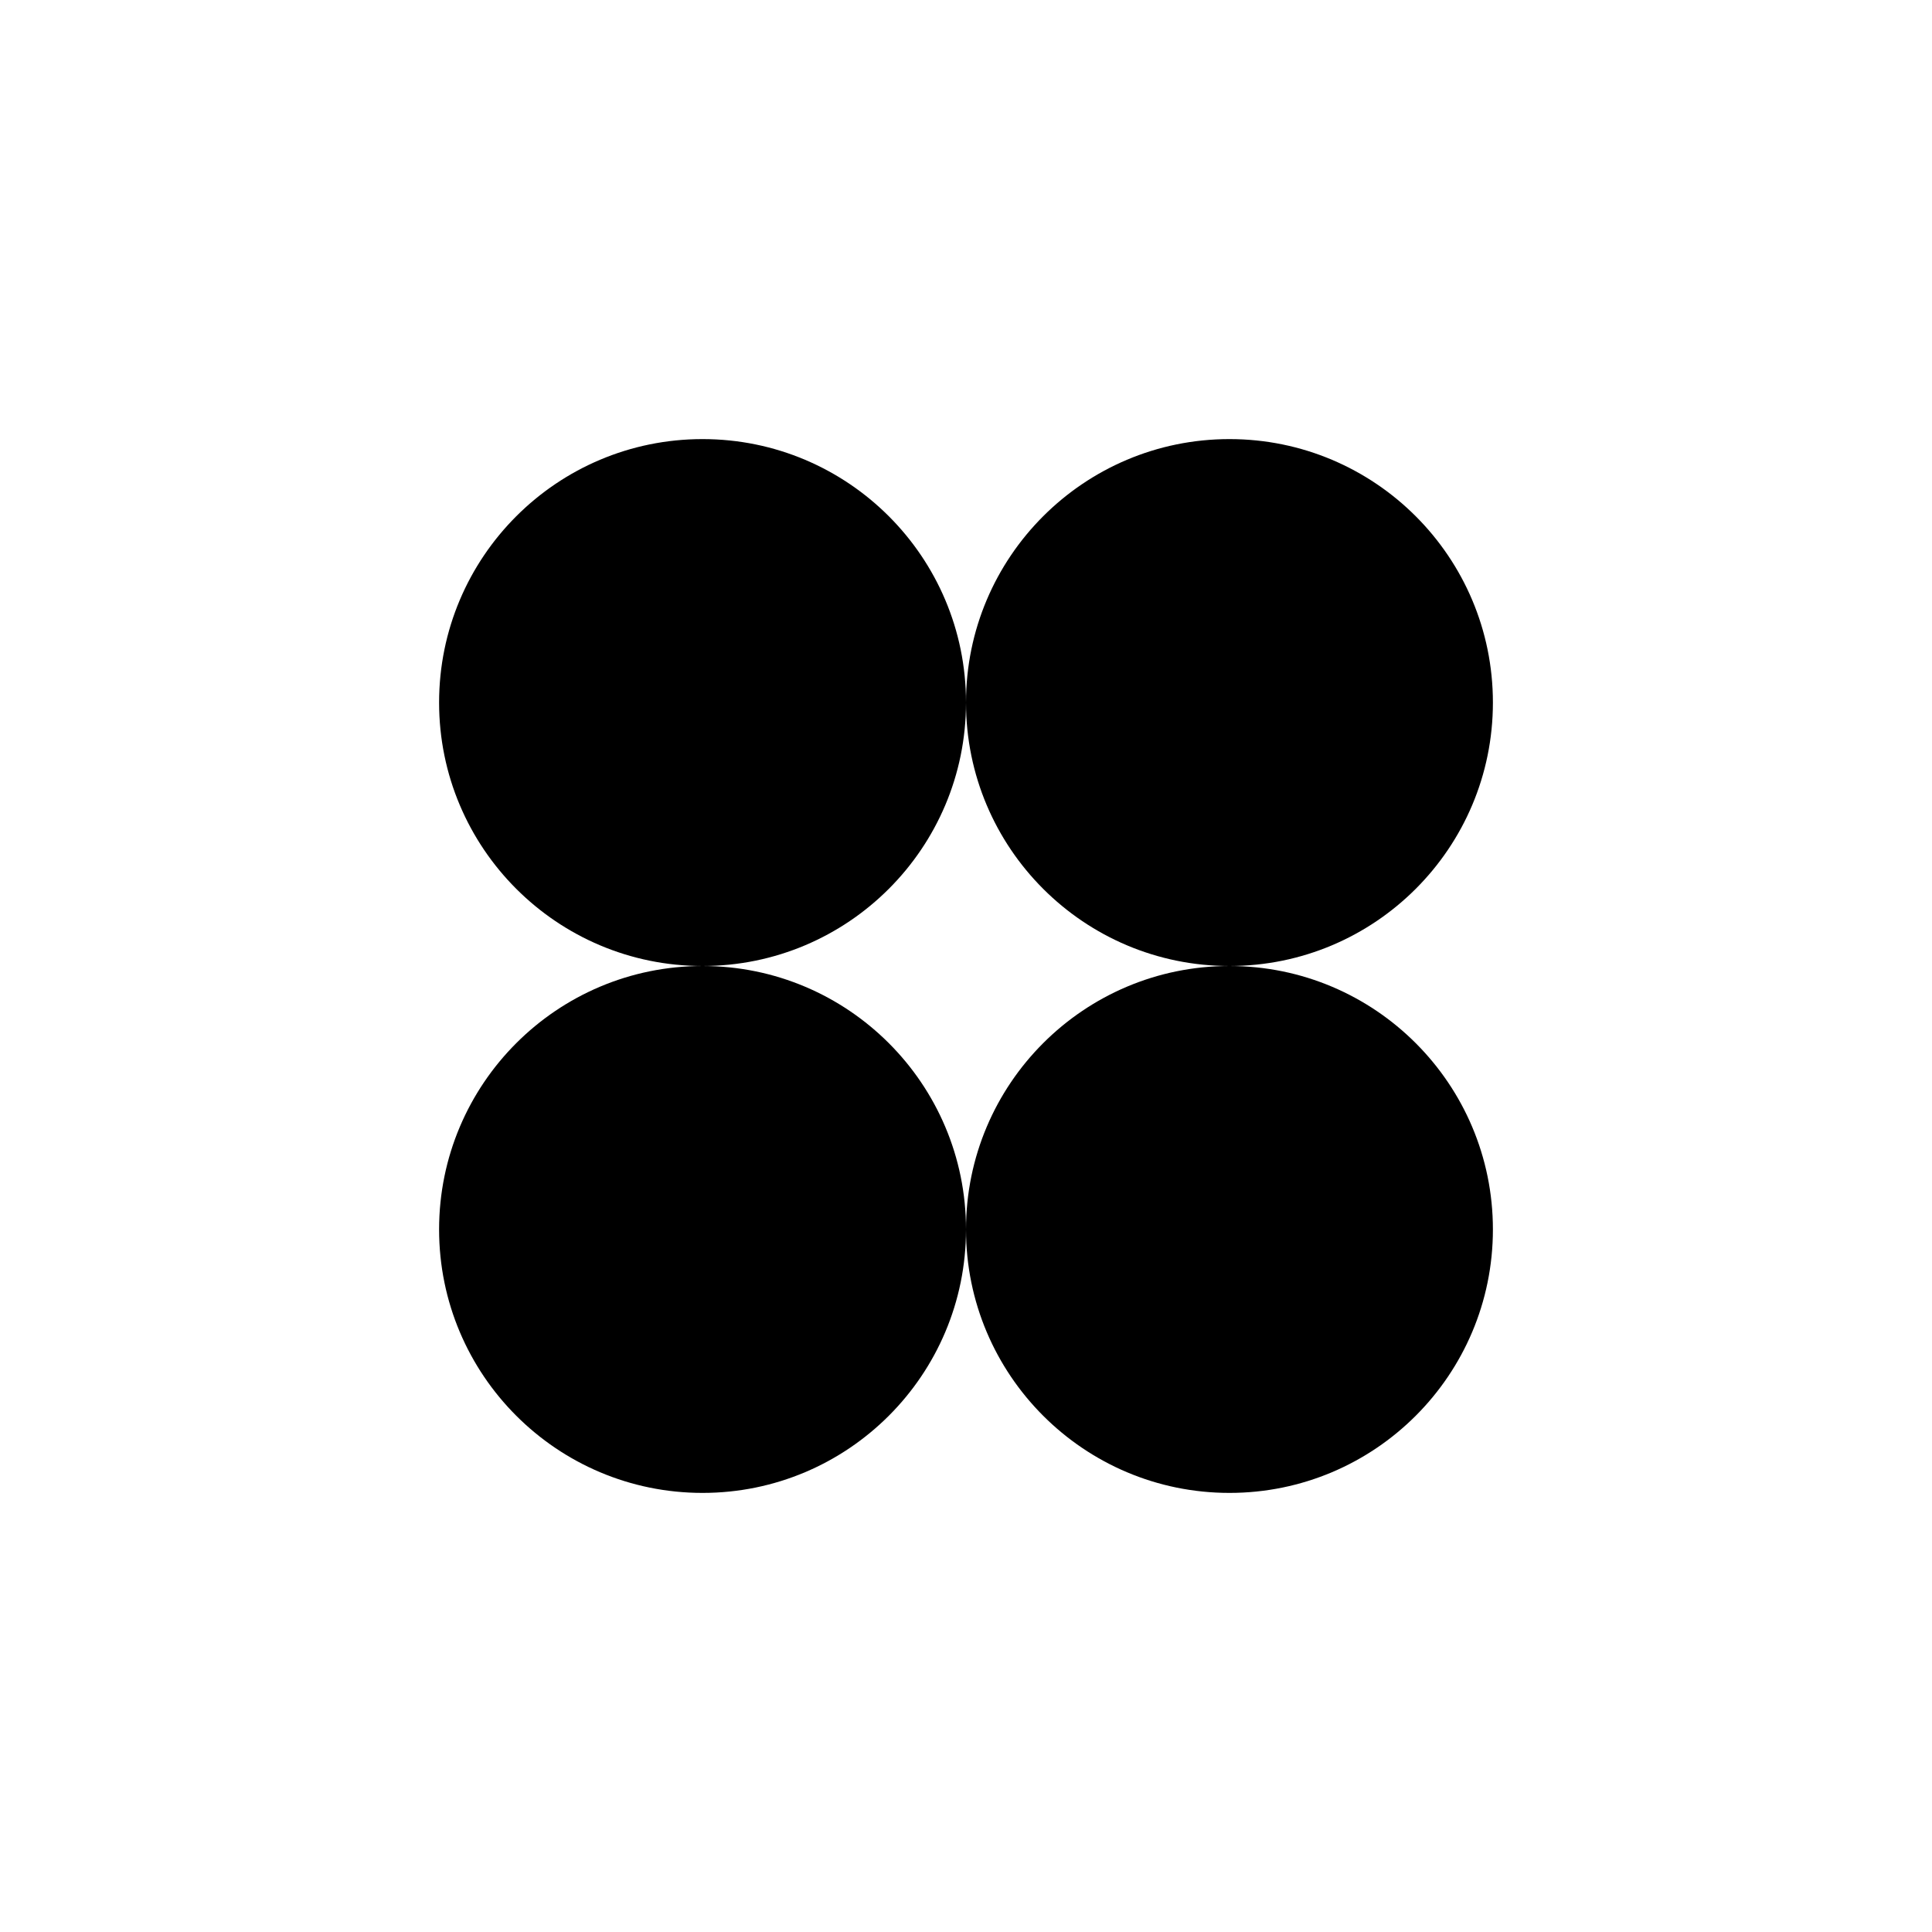
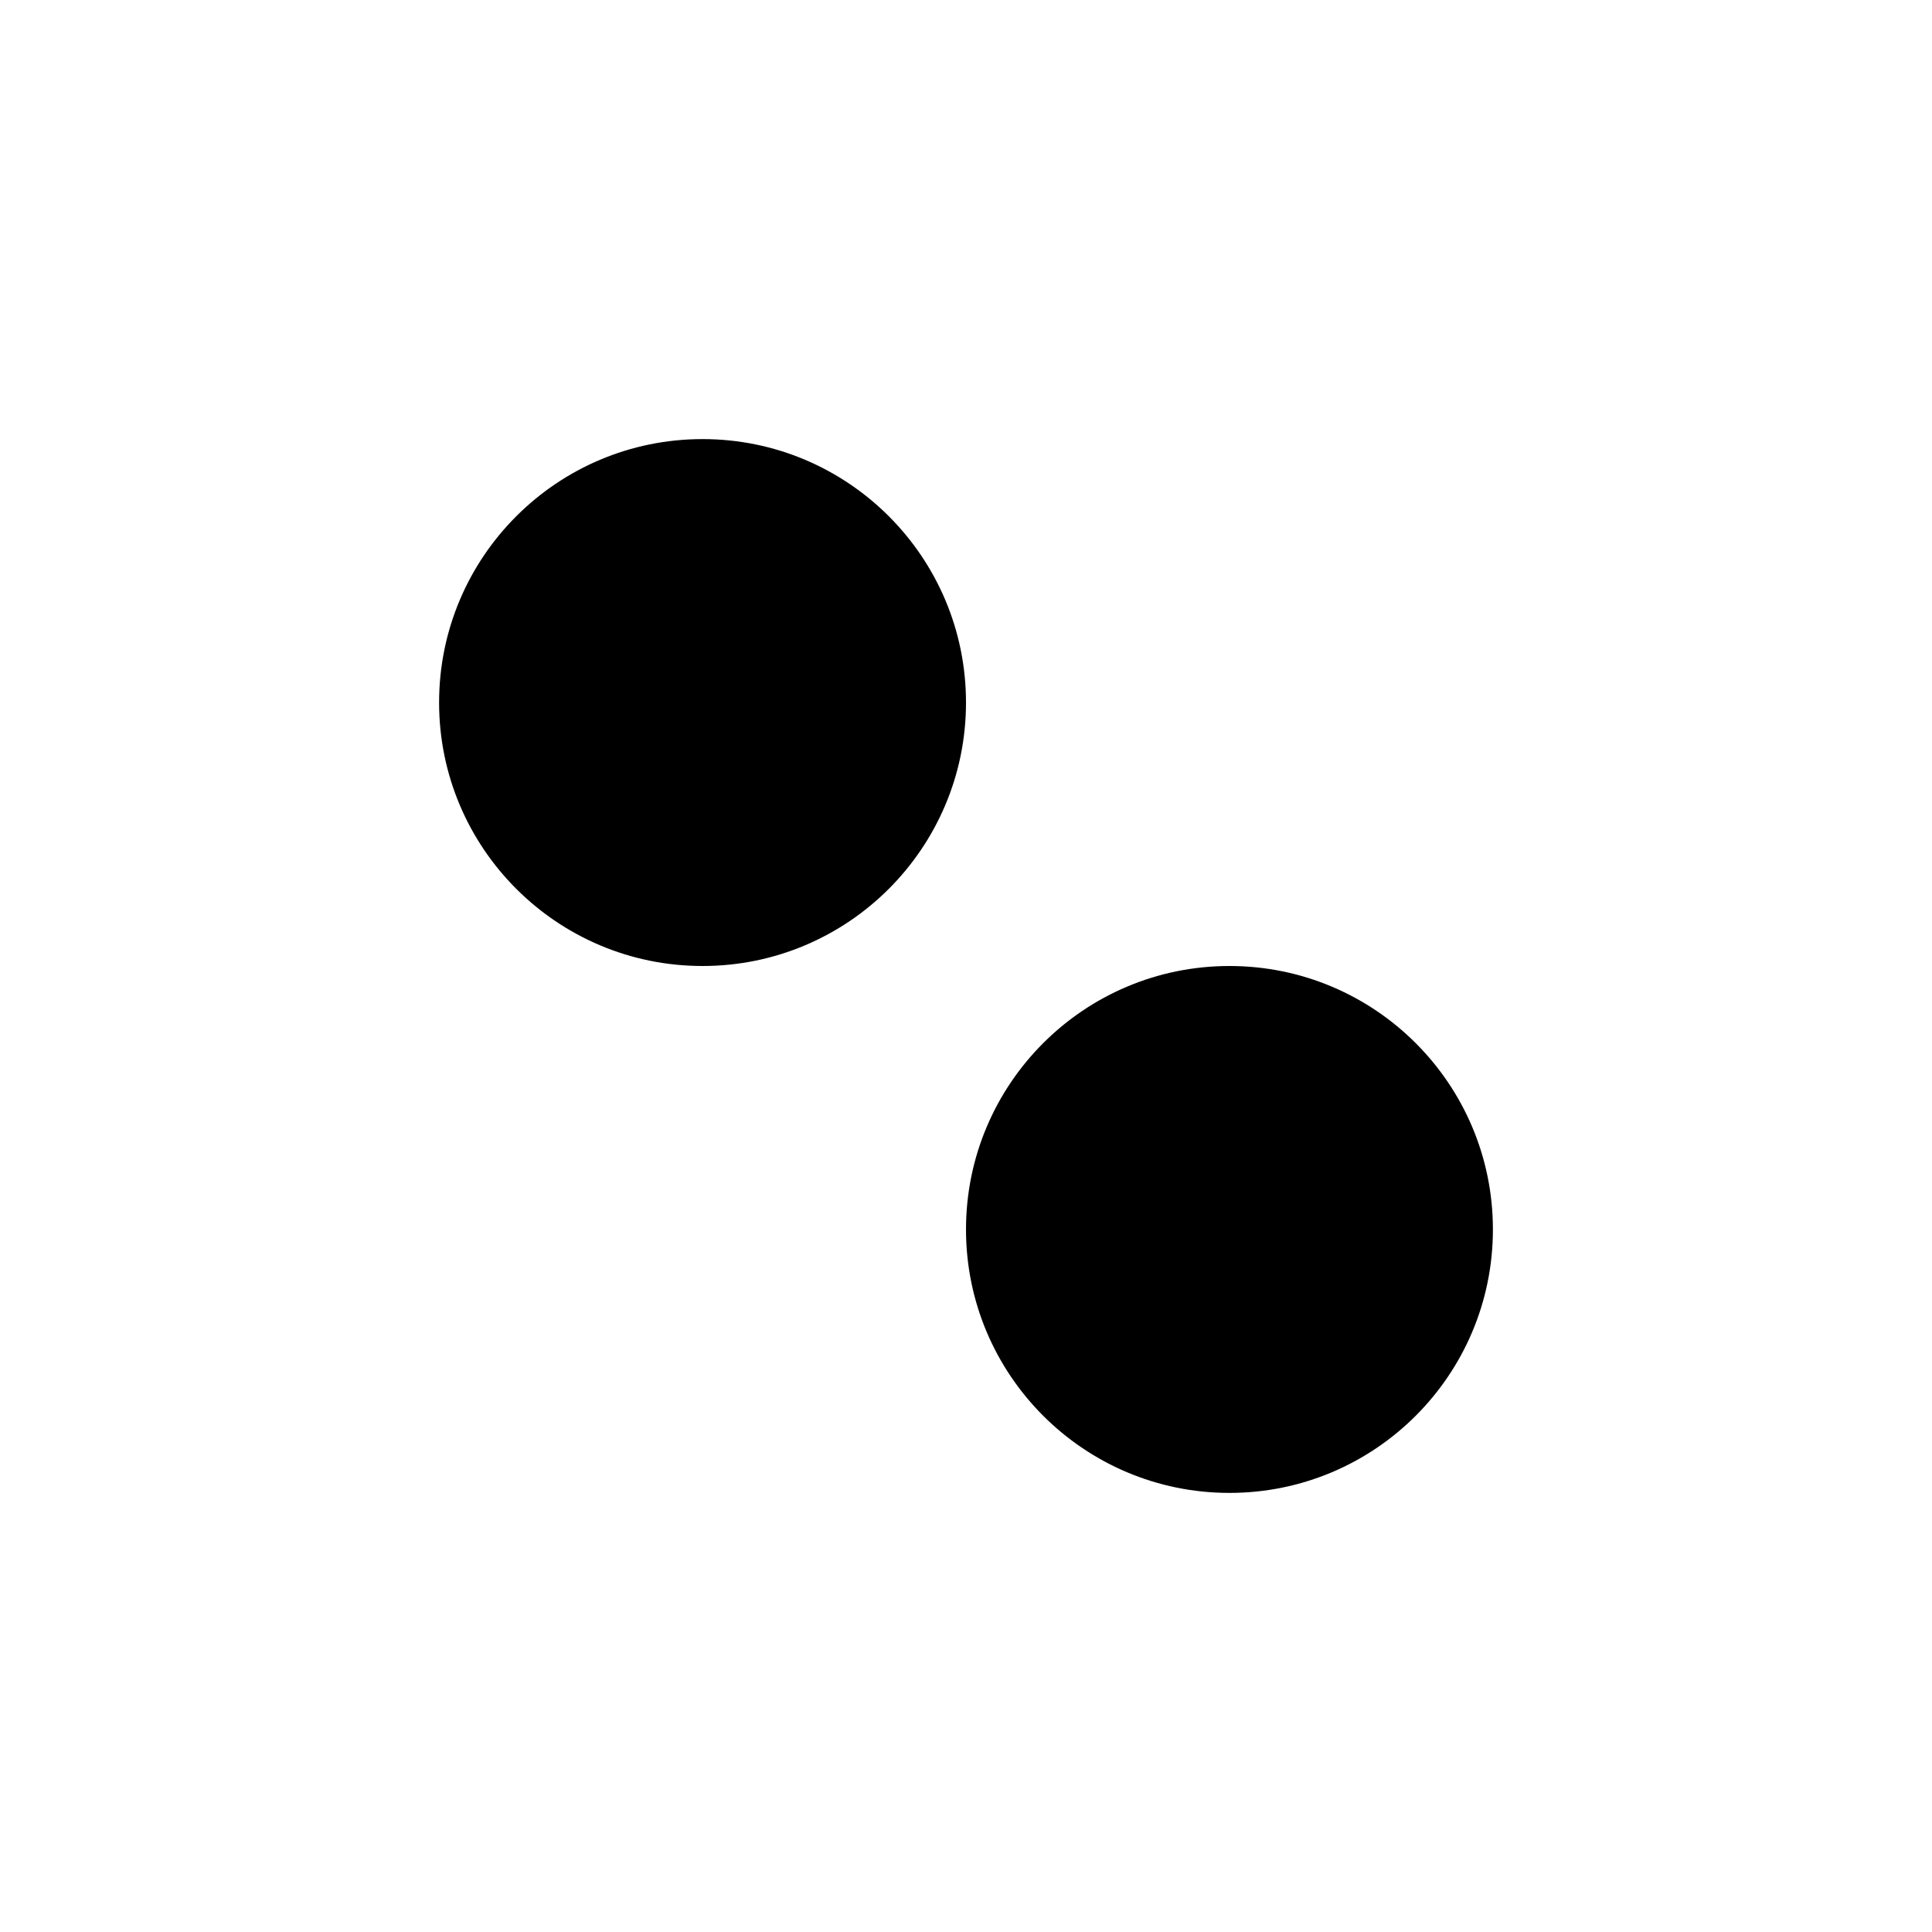
<svg xmlns="http://www.w3.org/2000/svg" id="Calque_1" version="1.1" viewBox="0 0 275 275">
  <defs>
    <style>
      .st0 {
        fill: #fff;
      }
    </style>
  </defs>
  <rect class="st0" y="0" width="275" height="275" />
  <g>
    <circle cx="100" cy="100" r="37.5" />
    <circle cx="175" cy="175" r="37.5" />
-     <circle cx="100" cy="175" r="37.5" />
-     <circle cx="175" cy="100" r="37.5" />
  </g>
</svg>